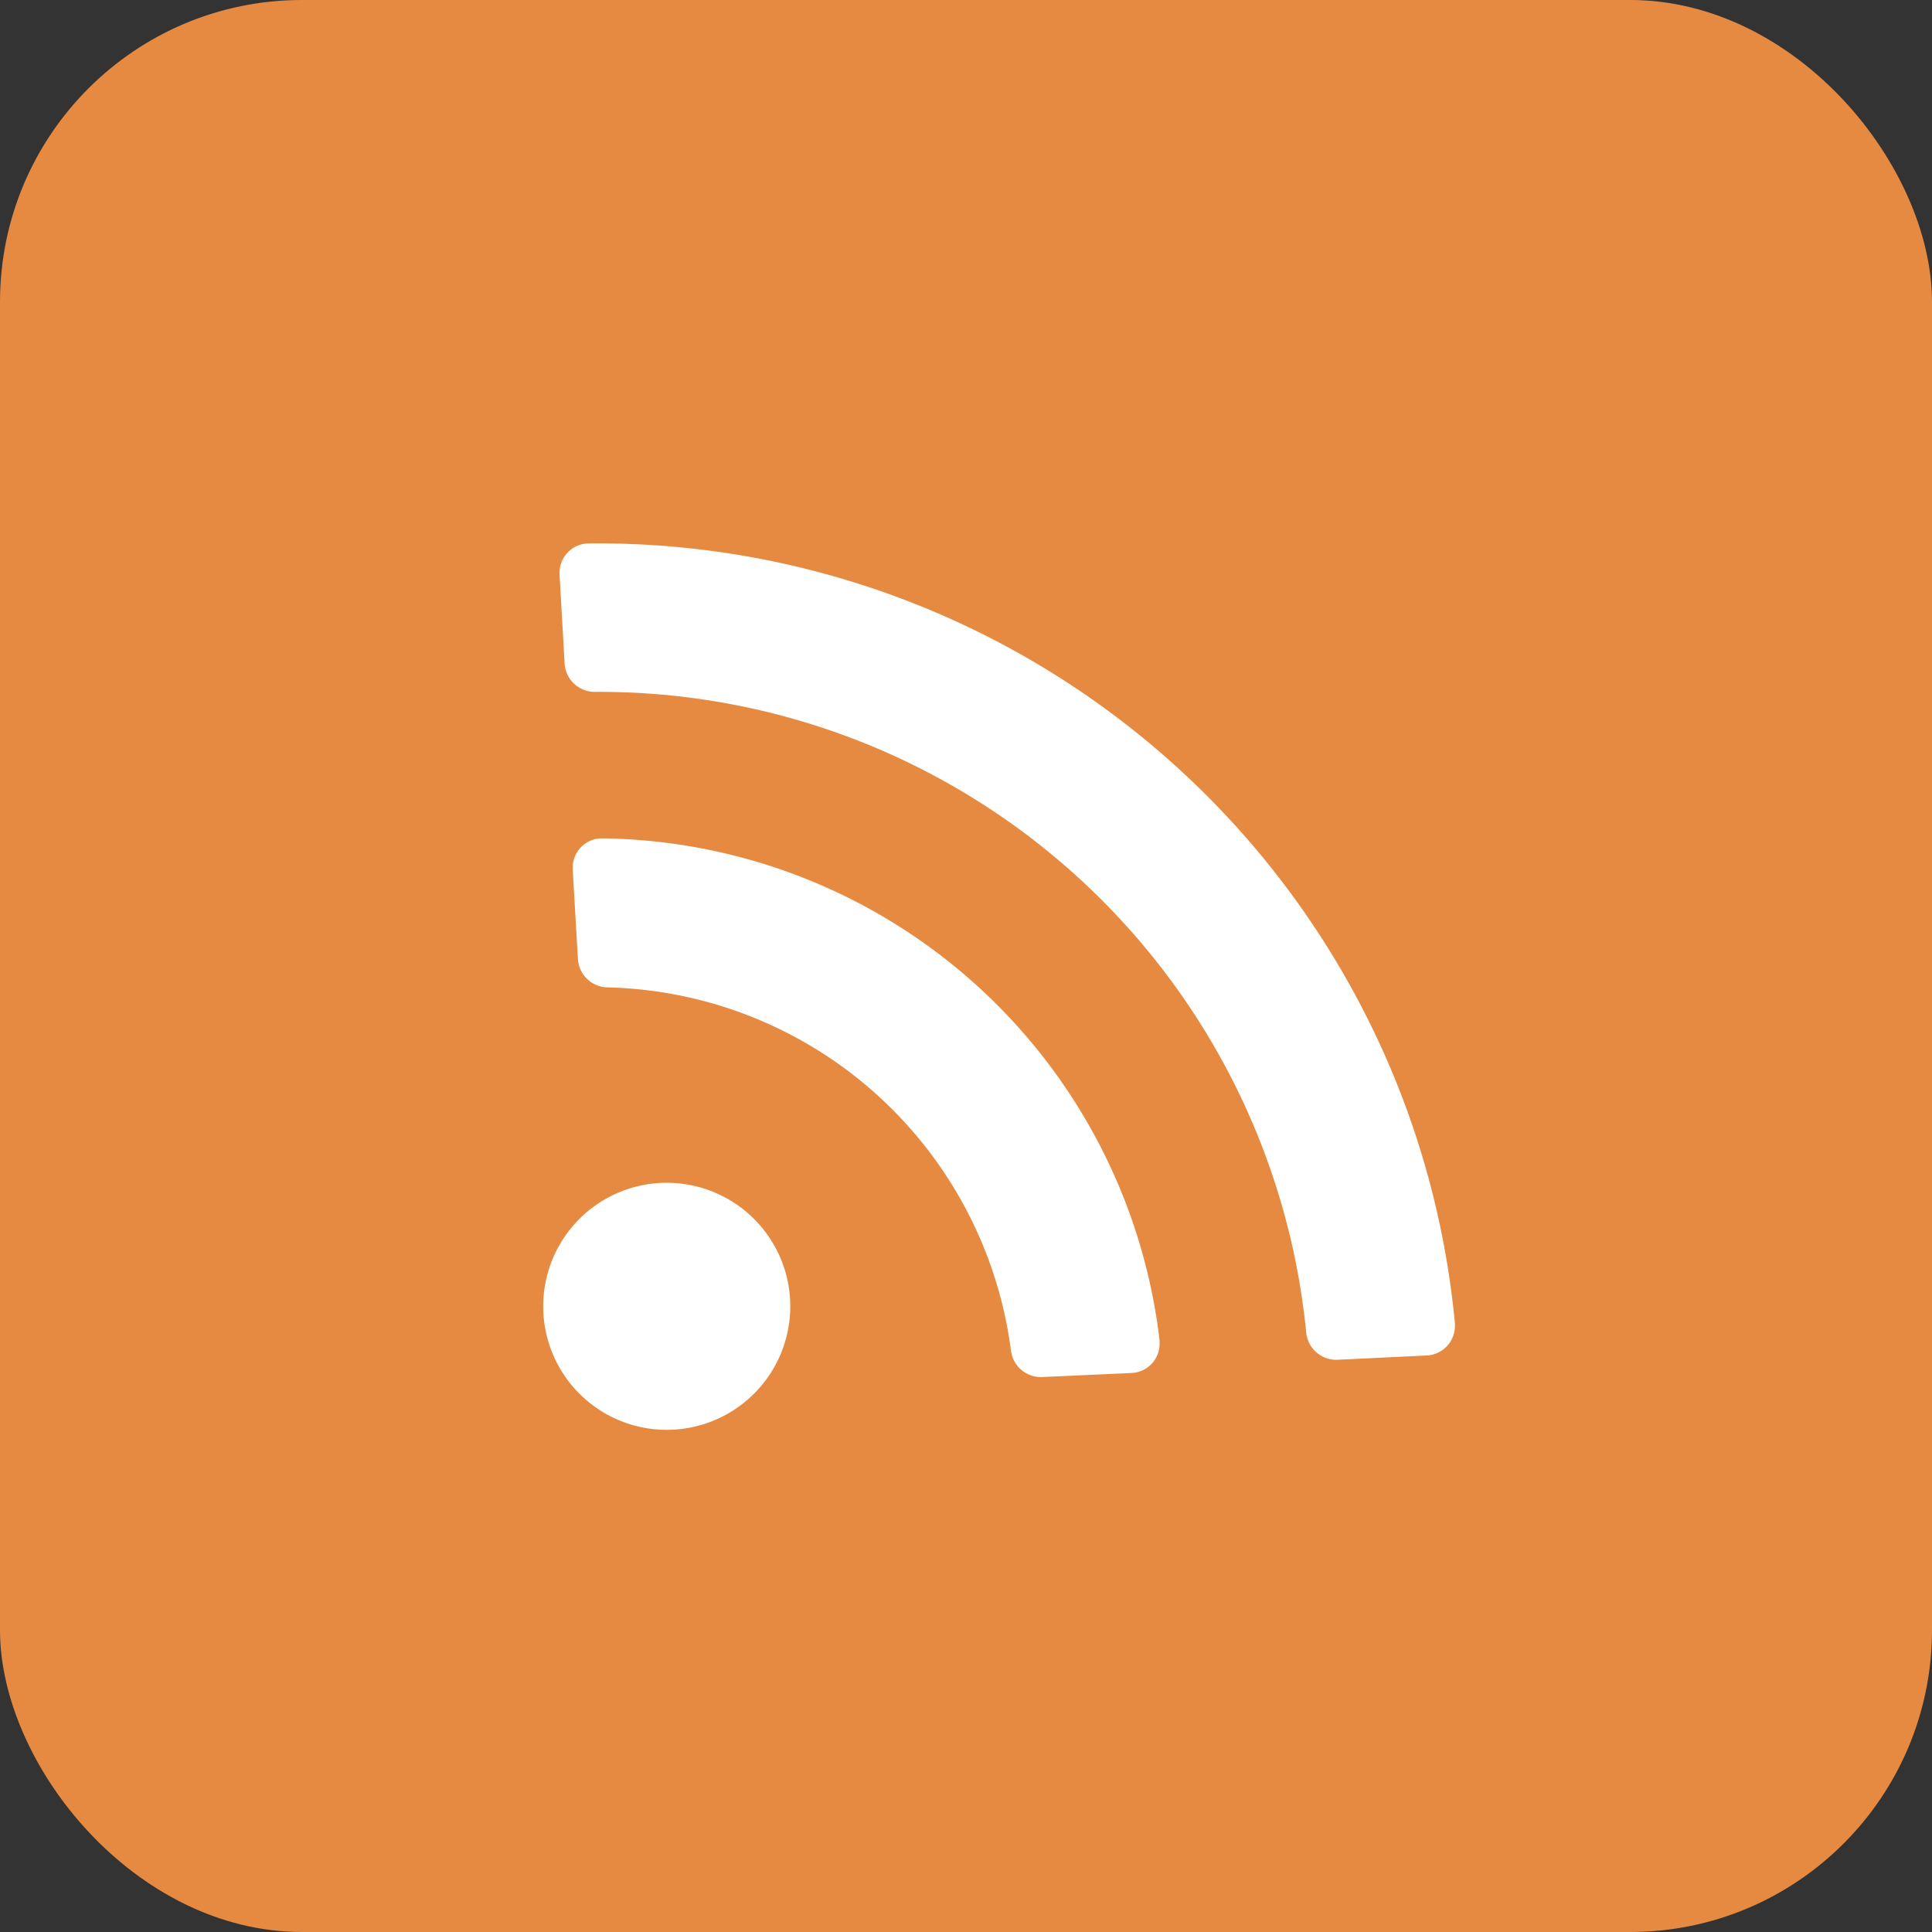
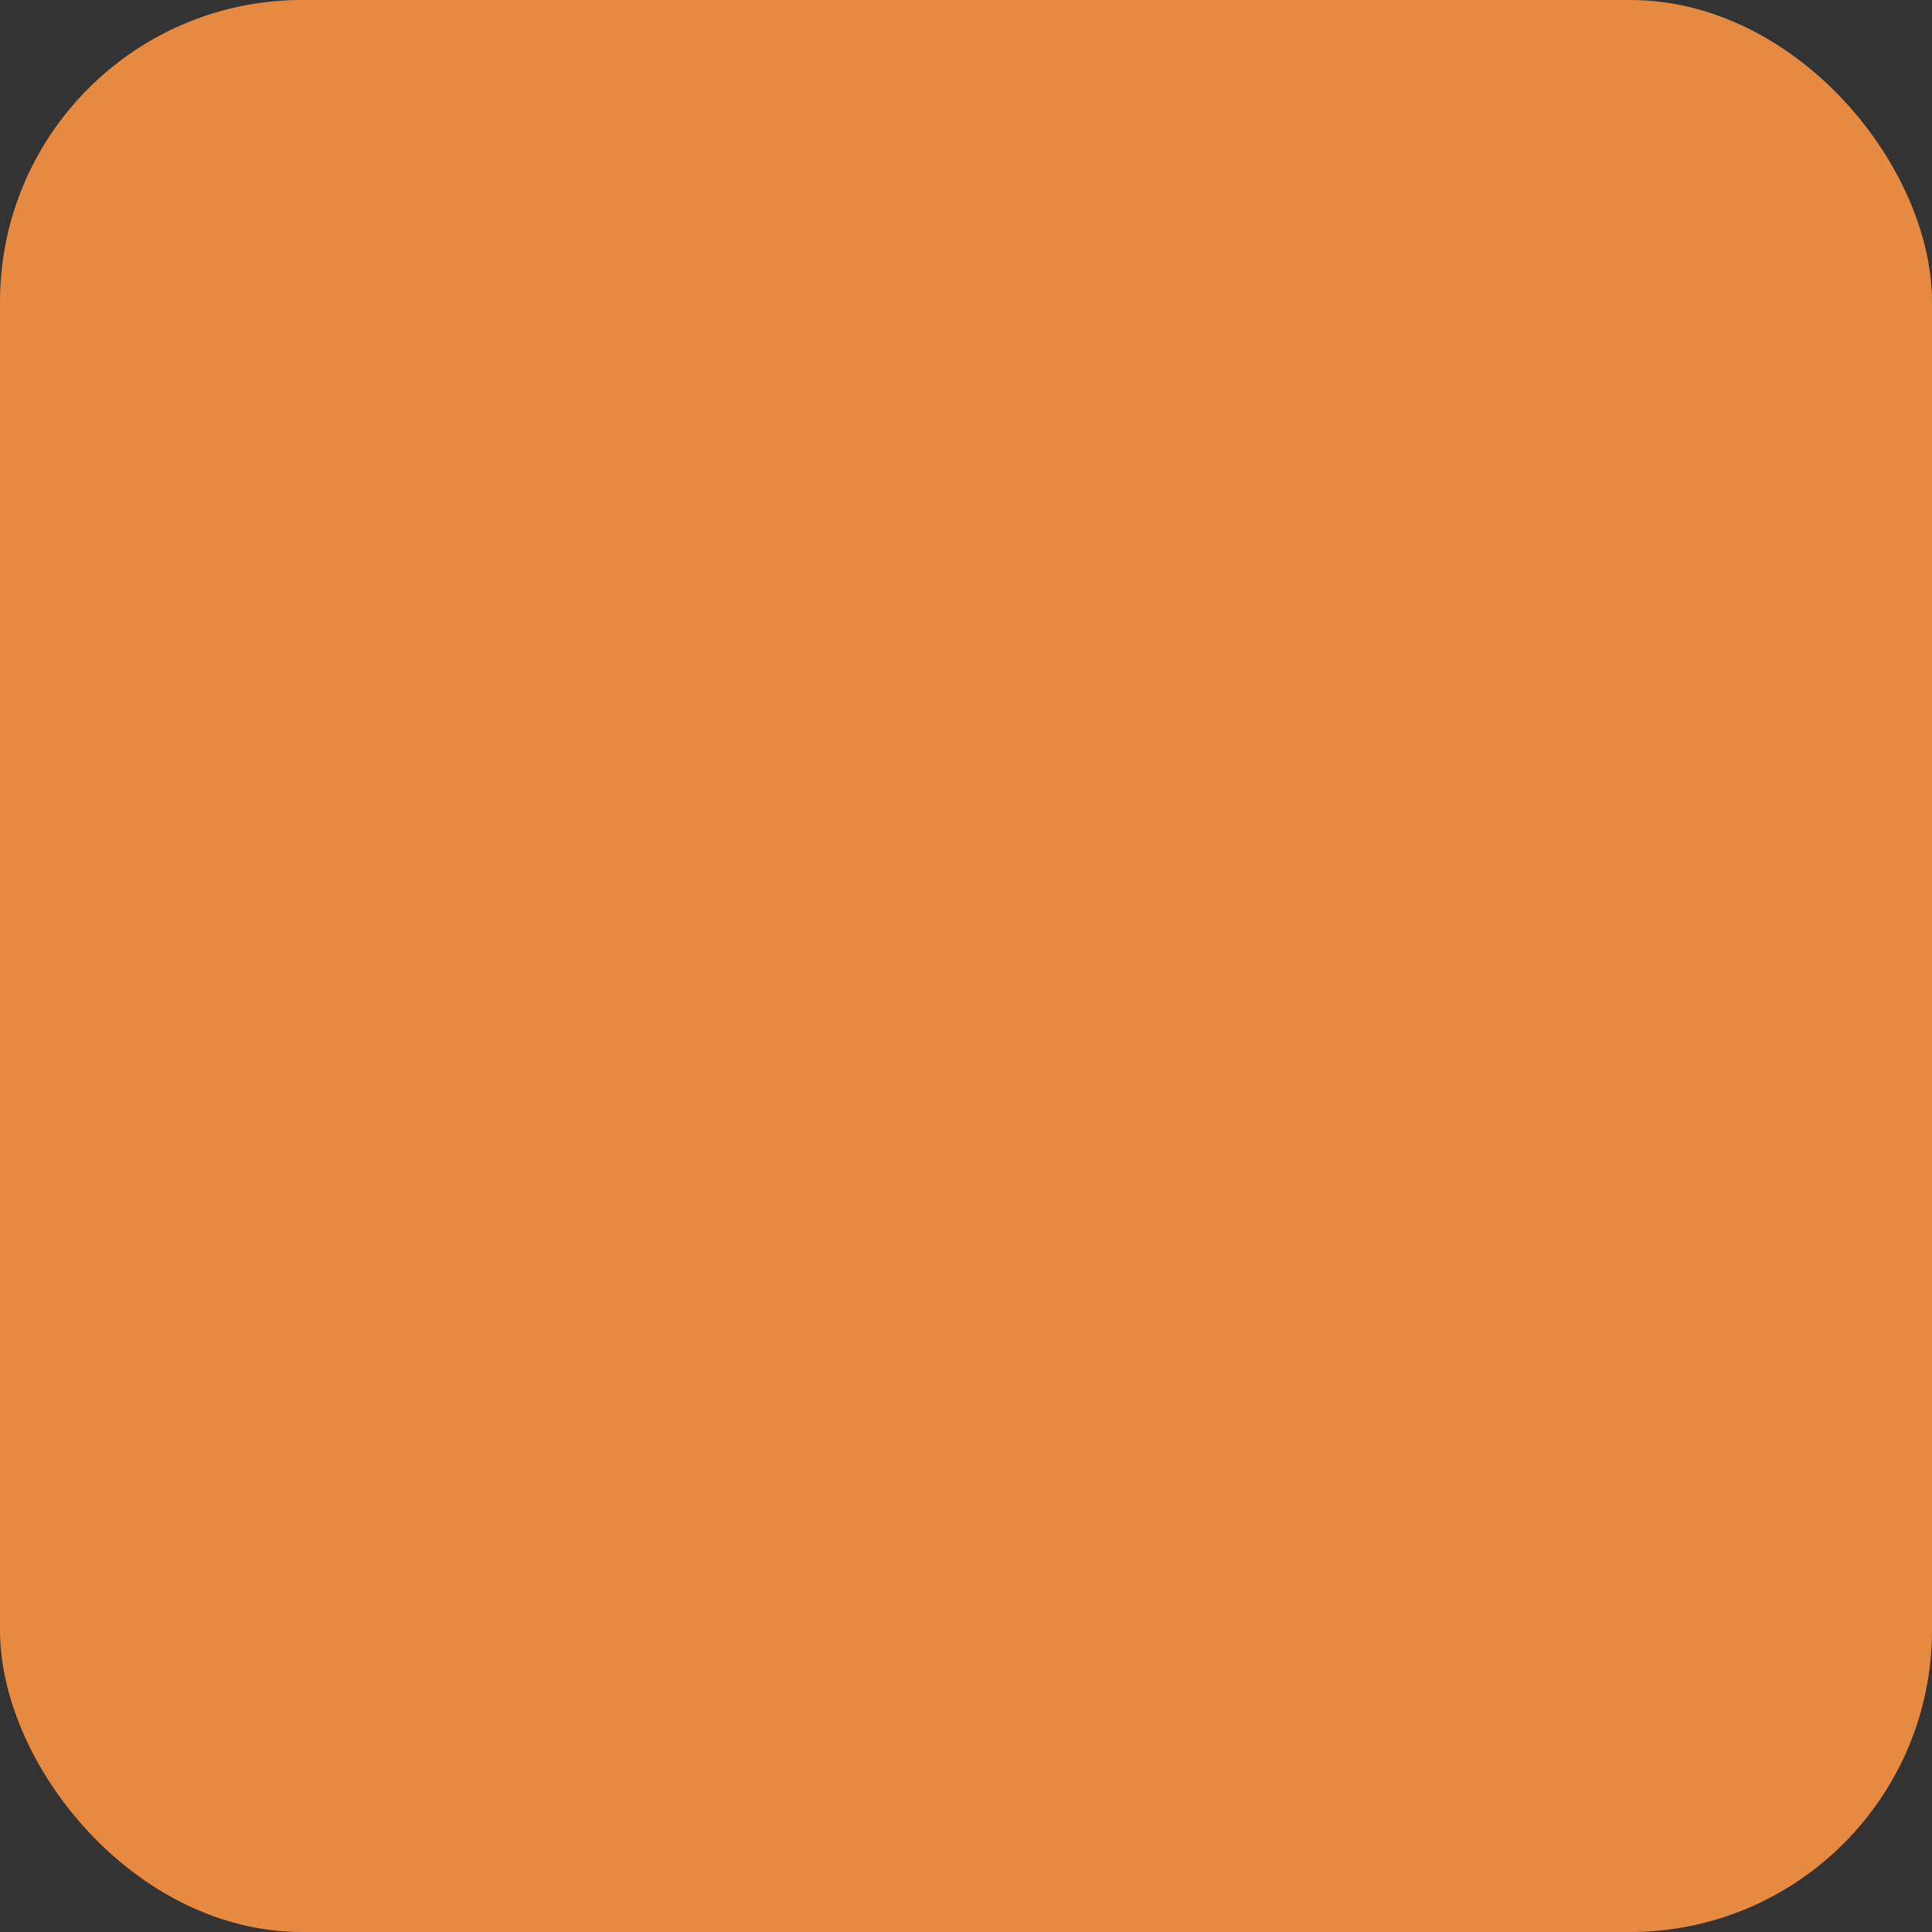
<svg xmlns="http://www.w3.org/2000/svg" id="icon-rss-color" width="32" height="32" viewBox="0 0 32 32">
  <rect x="0" y="0" width="32" height="32" fill="#333333" stroke="none" />
  <g>
    <title>rss</title>
    <rect id="Rectangle_1863" data-name="Rectangle 1863" width="32" height="32" rx="5" fill="#e68a41" />
    <g id="Group_1202" data-name="Group 1202" transform="translate(-1109.508 -747.556)">
-       <path id="Path_424" data-name="Path 424" d="M800.461,424.055a2.046,2.046,0,1,1-.152-2.889A2.045,2.045,0,0,1,800.461,424.055Z" transform="translate(321.611 346.506)" fill="#fff" />
-       <path id="Path_425" data-name="Path 425" d="M806.408,426.522l-1.481.067a.5.5,0,0,1-.518-.434,6.905,6.905,0,0,0-6.688-6.02.5.5,0,0,1-.485-.47l-.086-1.483v-.033a.483.483,0,0,1,.485-.482,9.411,9.411,0,0,1,9.235,8.314h0l0,.035A.485.485,0,0,1,806.408,426.522Z" transform="translate(321.844 343.775)" fill="#fff" />
-       <path id="Path_426" data-name="Path 426" d="M811.4,428.571l-1.475.071a.5.5,0,0,1-.52-.451,11.762,11.762,0,0,0-11.783-10.611.5.5,0,0,1-.5-.468l-.084-1.473v-.027a.485.485,0,0,1,.482-.491,14.255,14.255,0,0,1,14.348,12.918l0,0,0,.025A.49.49,0,0,1,811.4,428.571Z" transform="translate(321.738 341.436)" fill="#fff" />
+       <path id="Path_424" data-name="Path 424" d="M800.461,424.055A2.045,2.045,0,0,1,800.461,424.055Z" transform="translate(321.611 346.506)" fill="#fff" />
    </g>
  </g>
</svg>